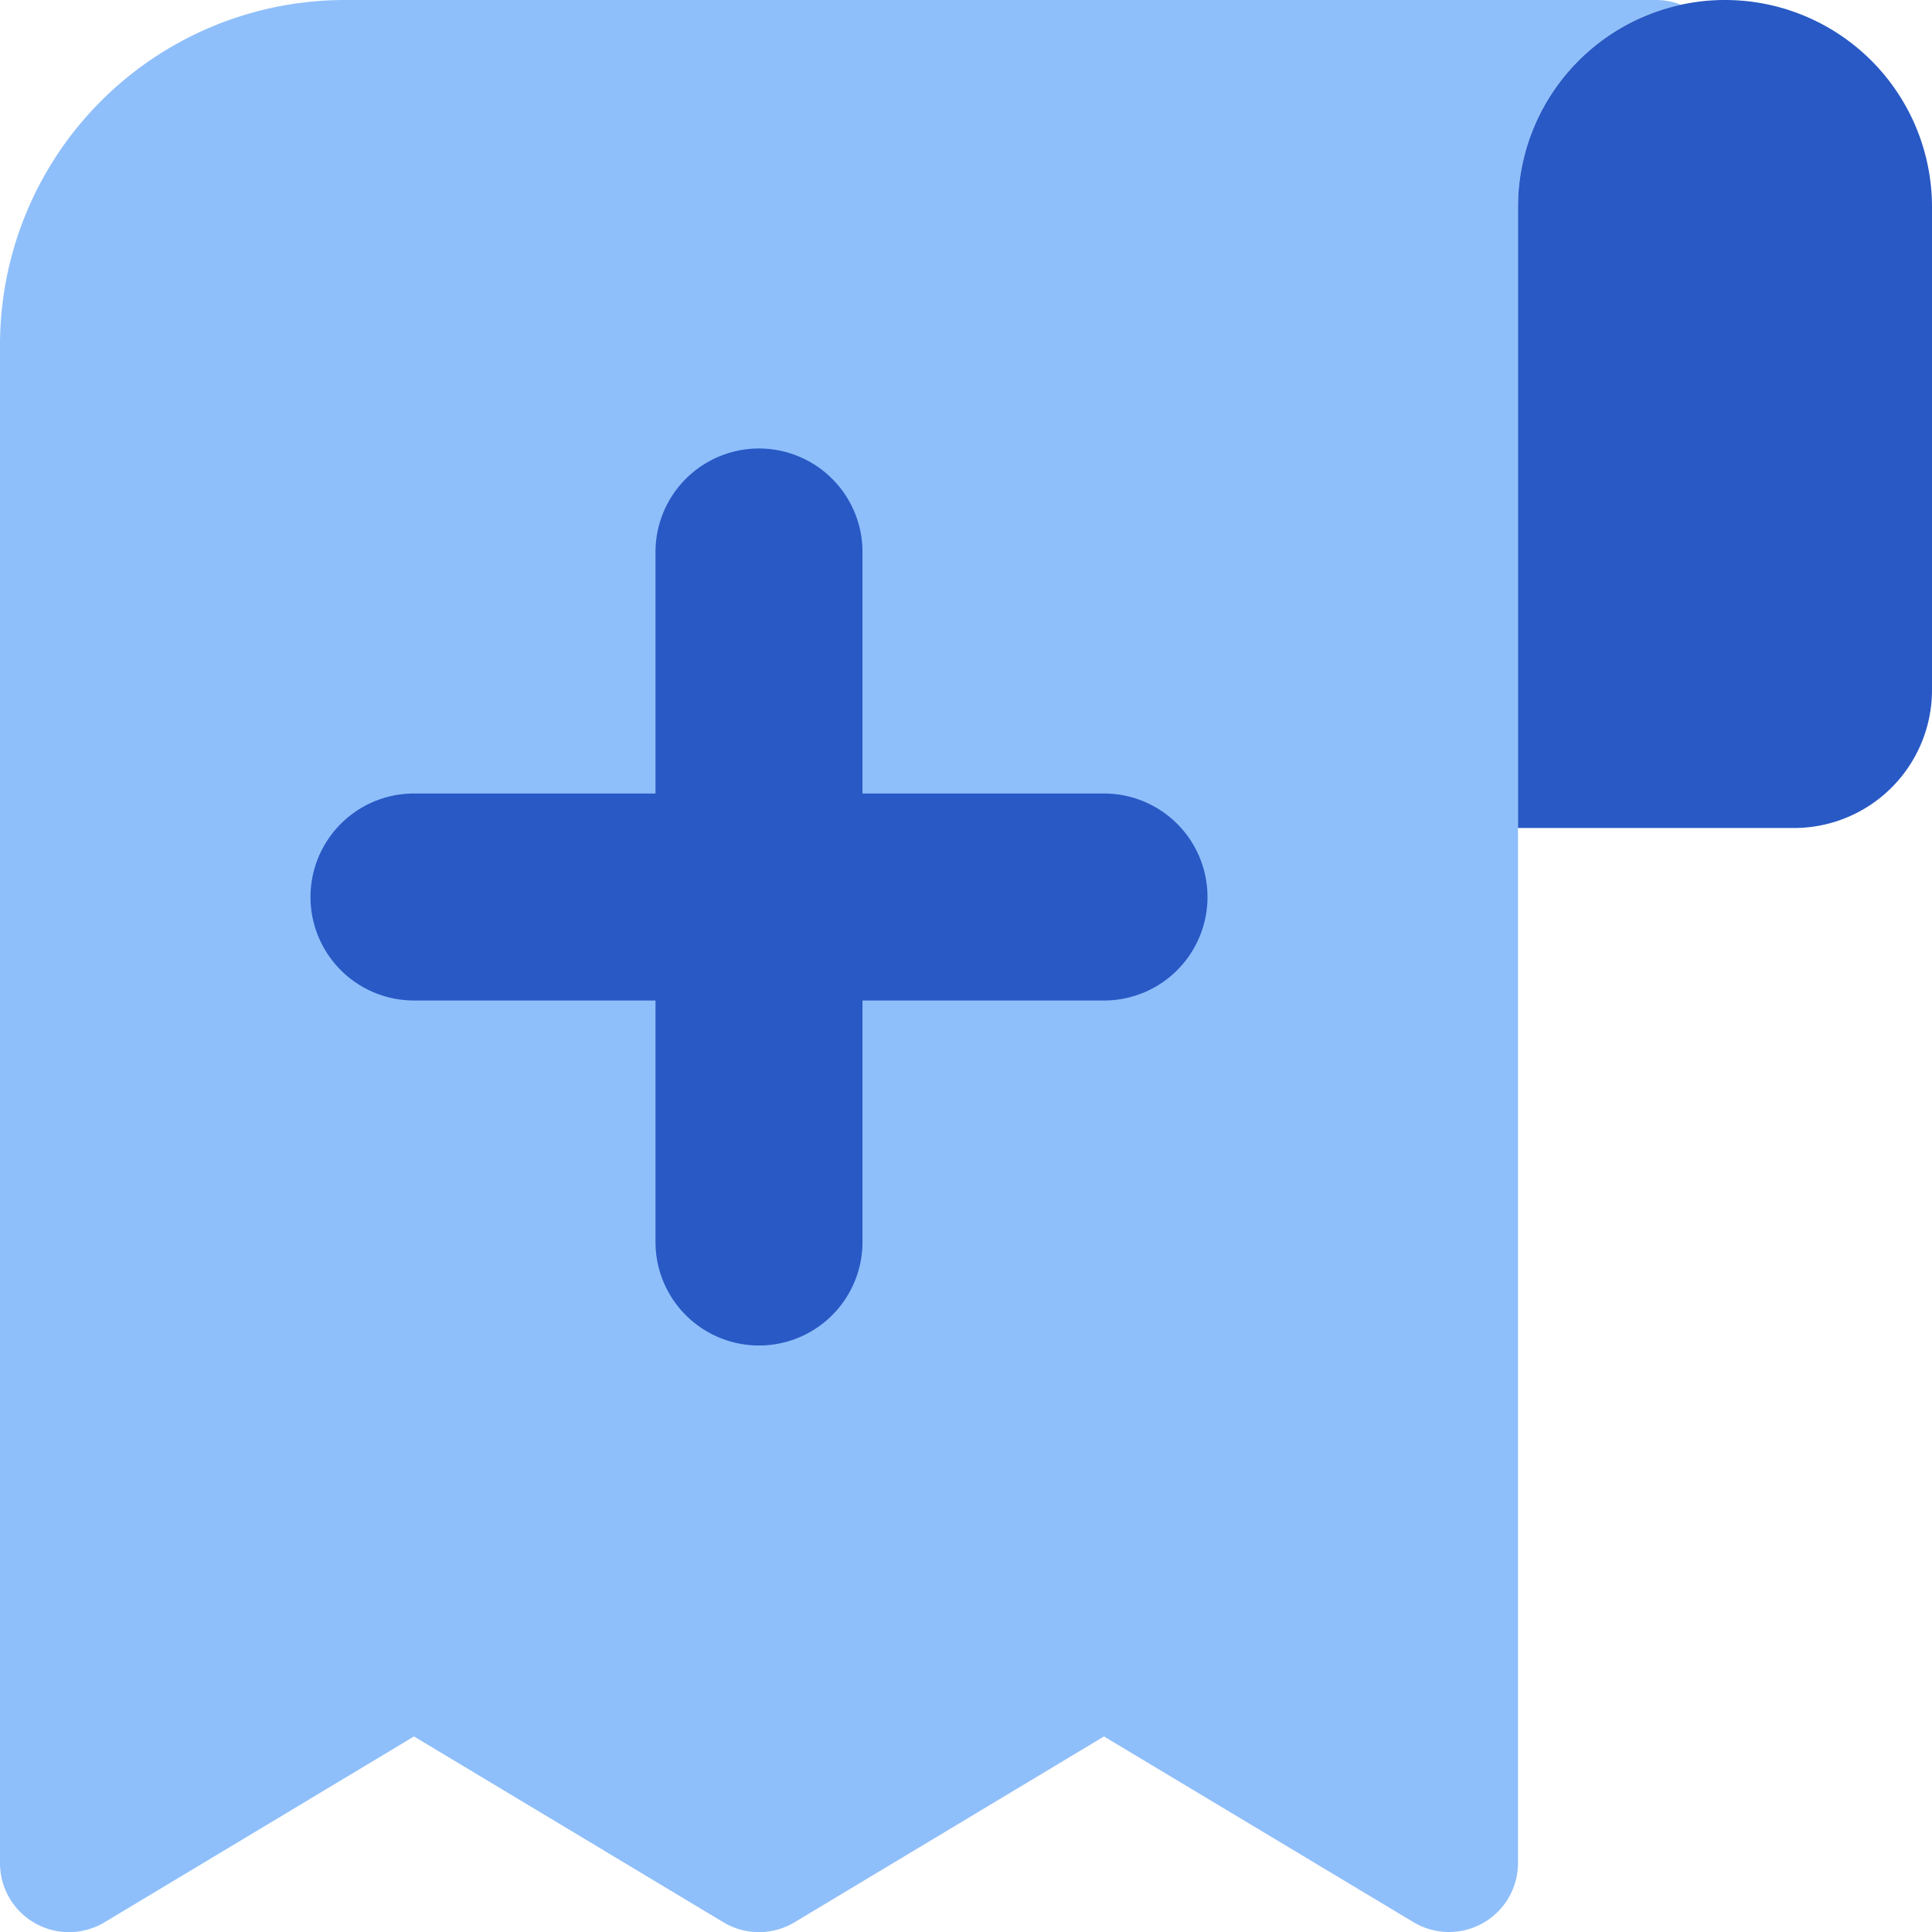
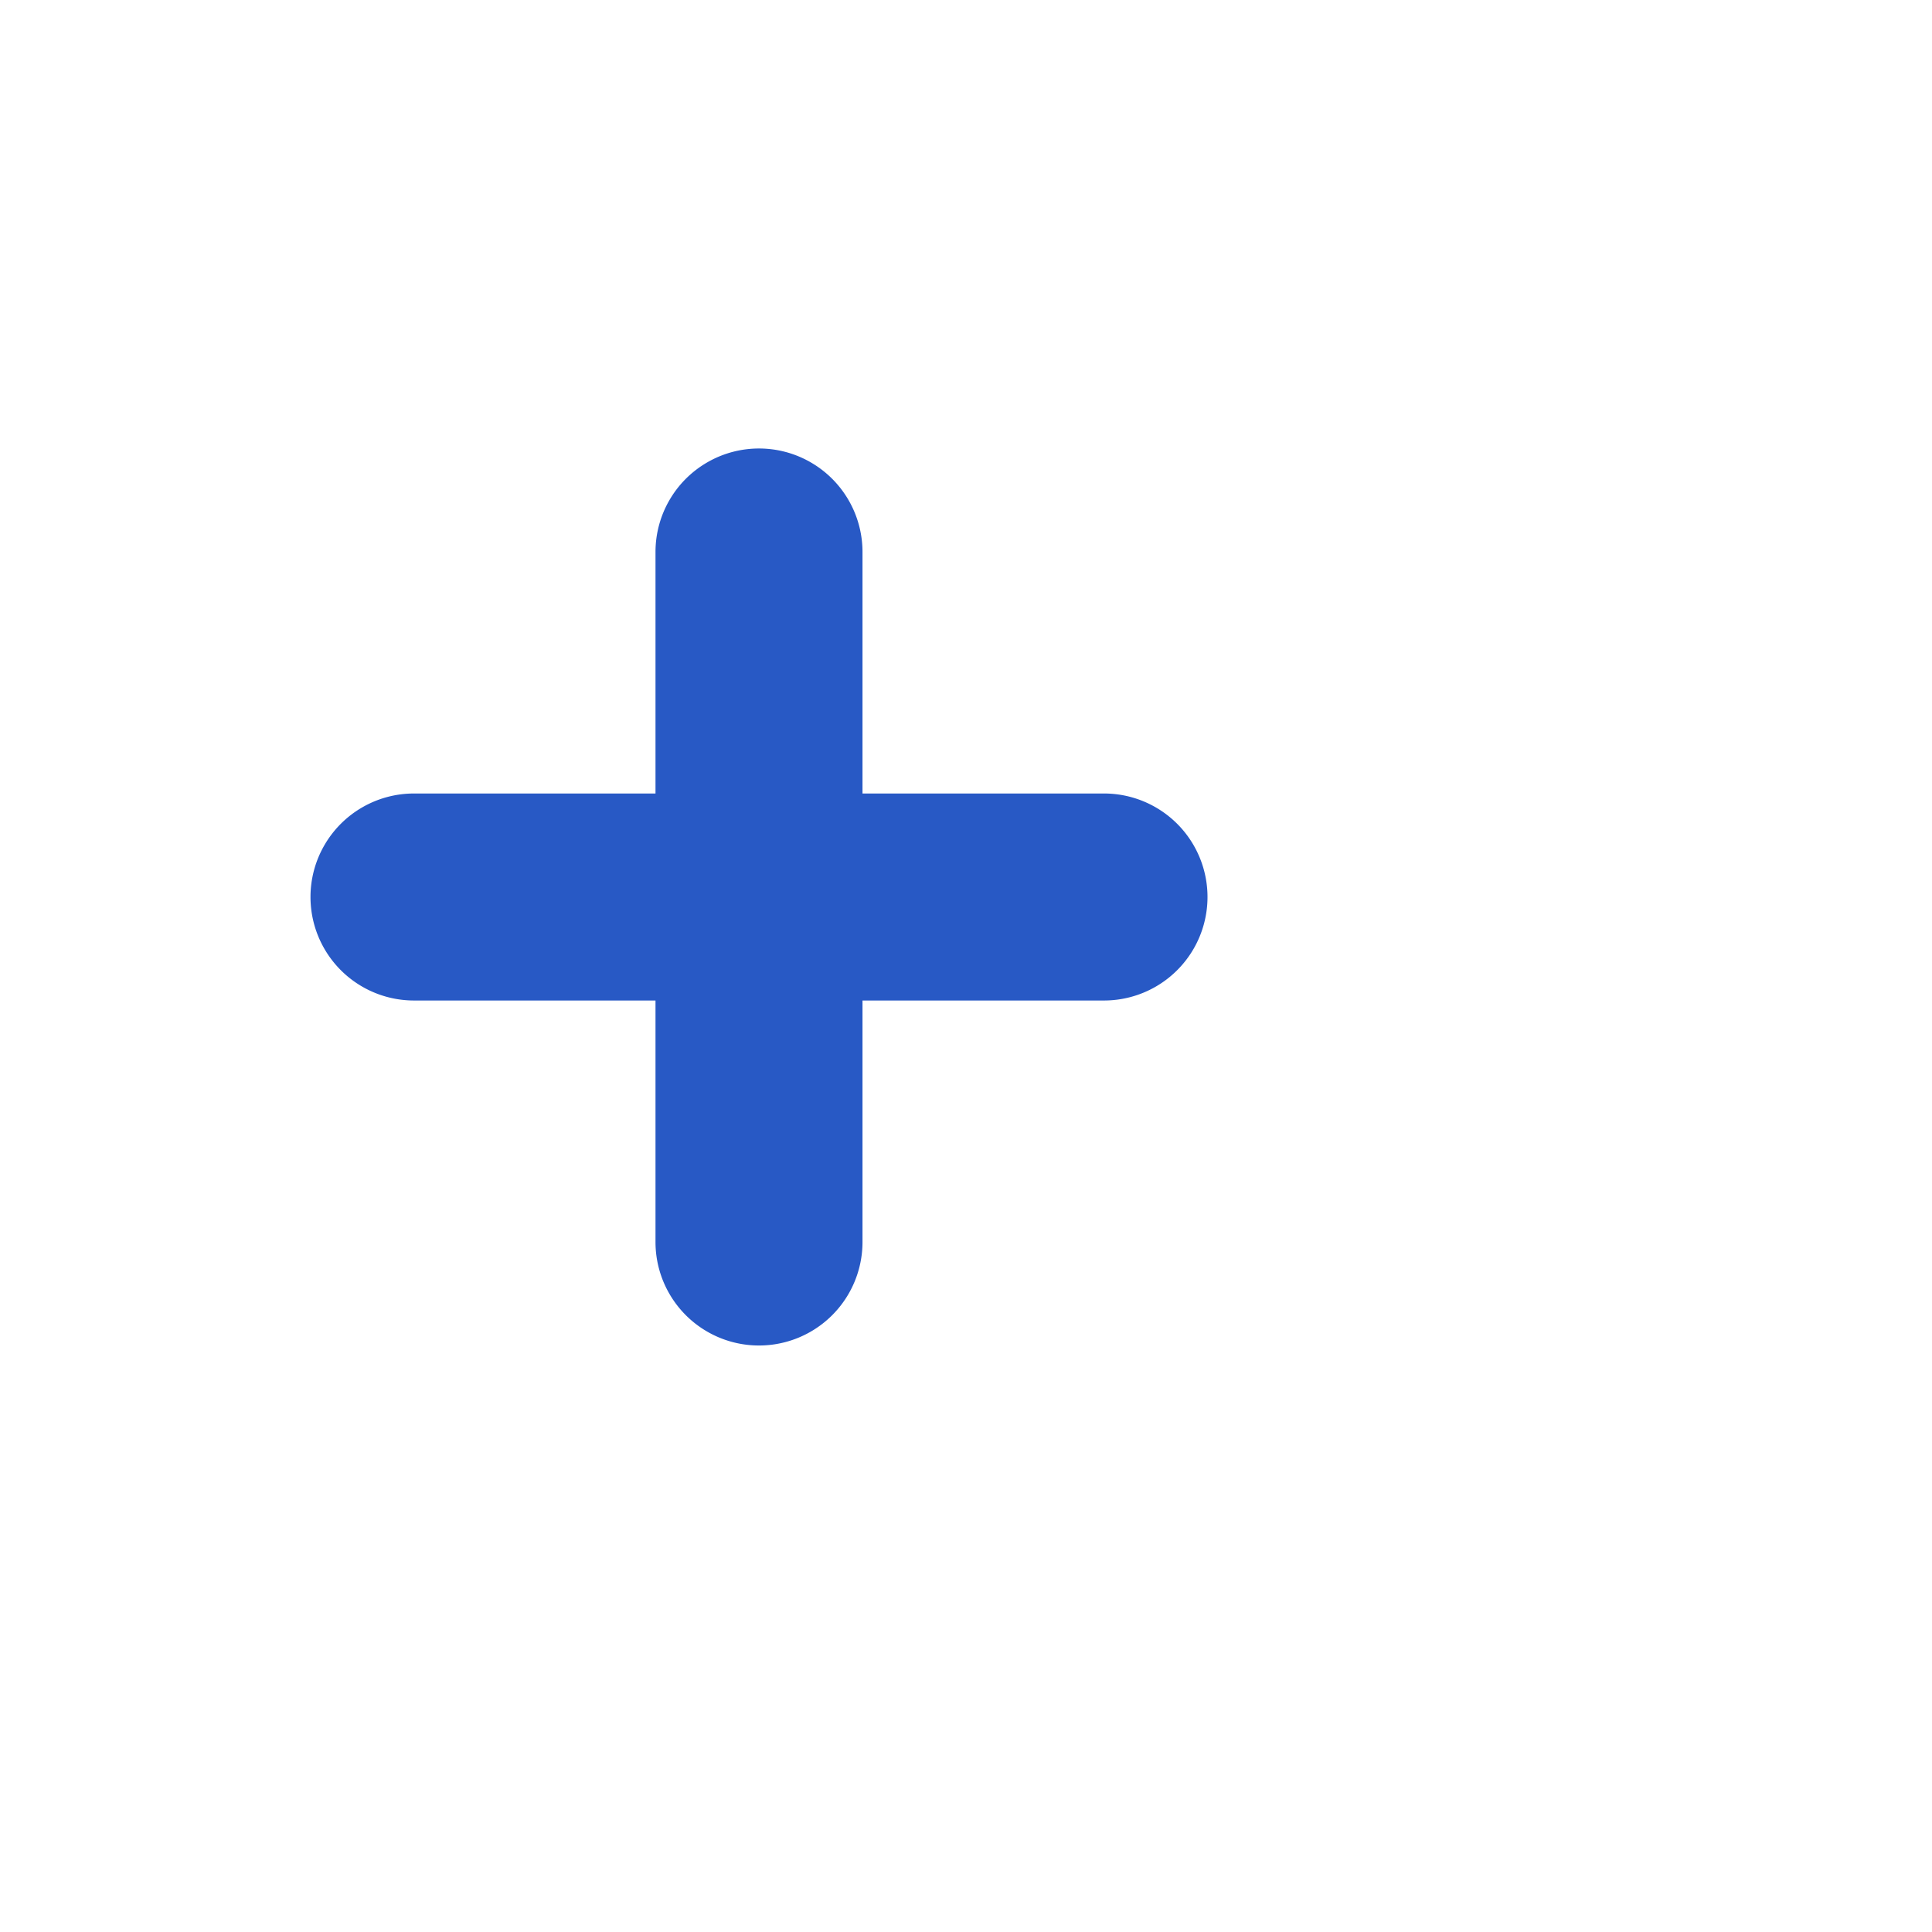
<svg xmlns="http://www.w3.org/2000/svg" fill="none" viewBox="0 0 14 14" id="Receipt-Add--Streamline-Core">
  <desc>Receipt Add Streamline Icon: https://streamlinehq.com</desc>
  <g id="receipt-add--shop-shopping-pay-payment-store-cash-bill-receipt-add-plus-new">
-     <path id="Subtract" fill="#8fbffa" fill-rule="evenodd" d="M0.732 0.732A2.5 2.5 0 0 1 2.5 0H12a0.5 0.5 0 0 1 0.181 0.034A1.5 1.5 0 0 0 11 1.5v12a0.5 0.5 0 0 1 -0.757 0.429L8 12.583 5.757 13.93a0.5 0.5 0 0 1 -0.514 0L3 12.583 0.757 13.93A0.5 0.5 0 0 1 0 13.5v-11A2.5 2.5 0 0 1 0.732 0.732Z" clip-rule="evenodd" stroke-width="1" />
-     <path id="Union" fill="#2859c5" fill-rule="evenodd" d="M6.25 4a0.75 0.75 0 0 0 -1.5 0v1.75H3a0.75 0.75 0 0 0 0 1.5h1.75V9a0.75 0.75 0 0 0 1.5 0V7.25H8a0.75 0.75 0 0 0 0 -1.5H6.25V4Z" clip-rule="evenodd" stroke-width="1" />
-     <path id="Vector 1296" fill="#2859c5" d="M11 1.5V6h2a1 1 0 0 0 1 -1V1.5a1.5 1.5 0 0 0 -3 0Z" stroke-width="1" />
+     <path id="Union" fill="#2859c5" fill-rule="evenodd" d="M6.25 4a0.75 0.75 0 0 0 -1.5 0v1.75H3a0.75 0.75 0 0 0 0 1.5h1.75V9a0.75 0.75 0 0 0 1.5 0V7.25H8a0.75 0.75 0 0 0 0 -1.5H6.25Z" clip-rule="evenodd" stroke-width="1" />
  </g>
</svg>